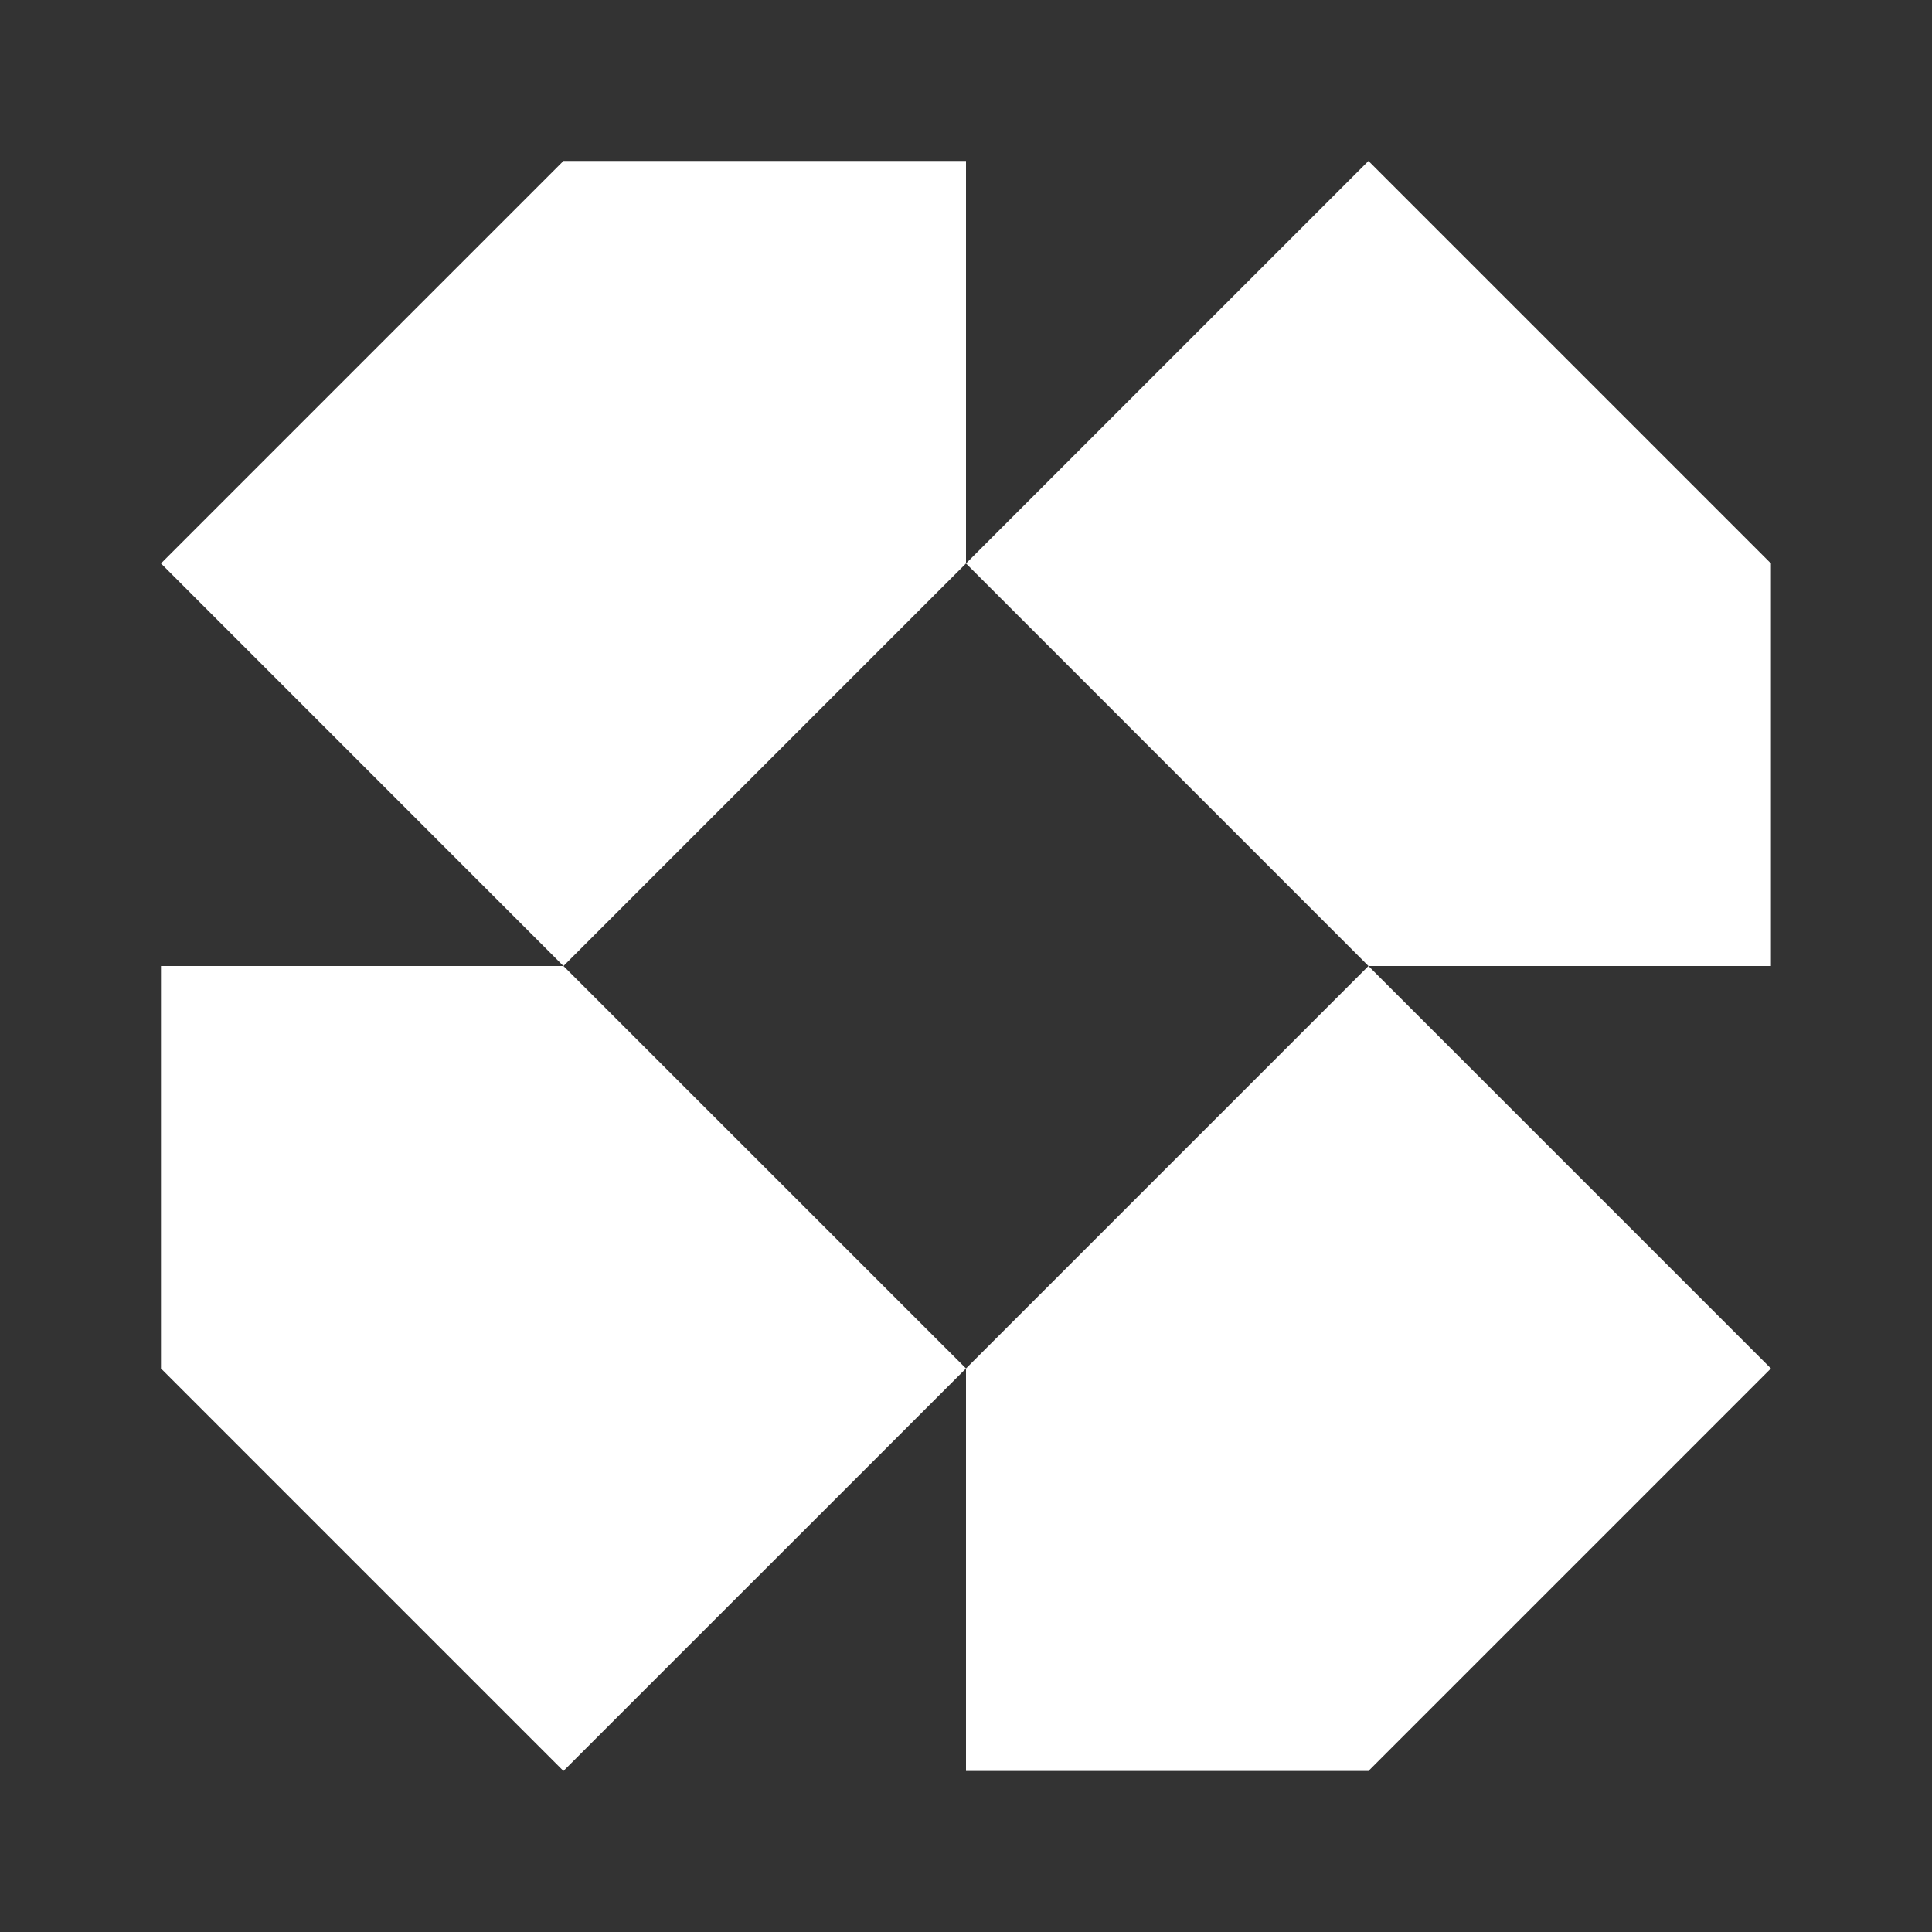
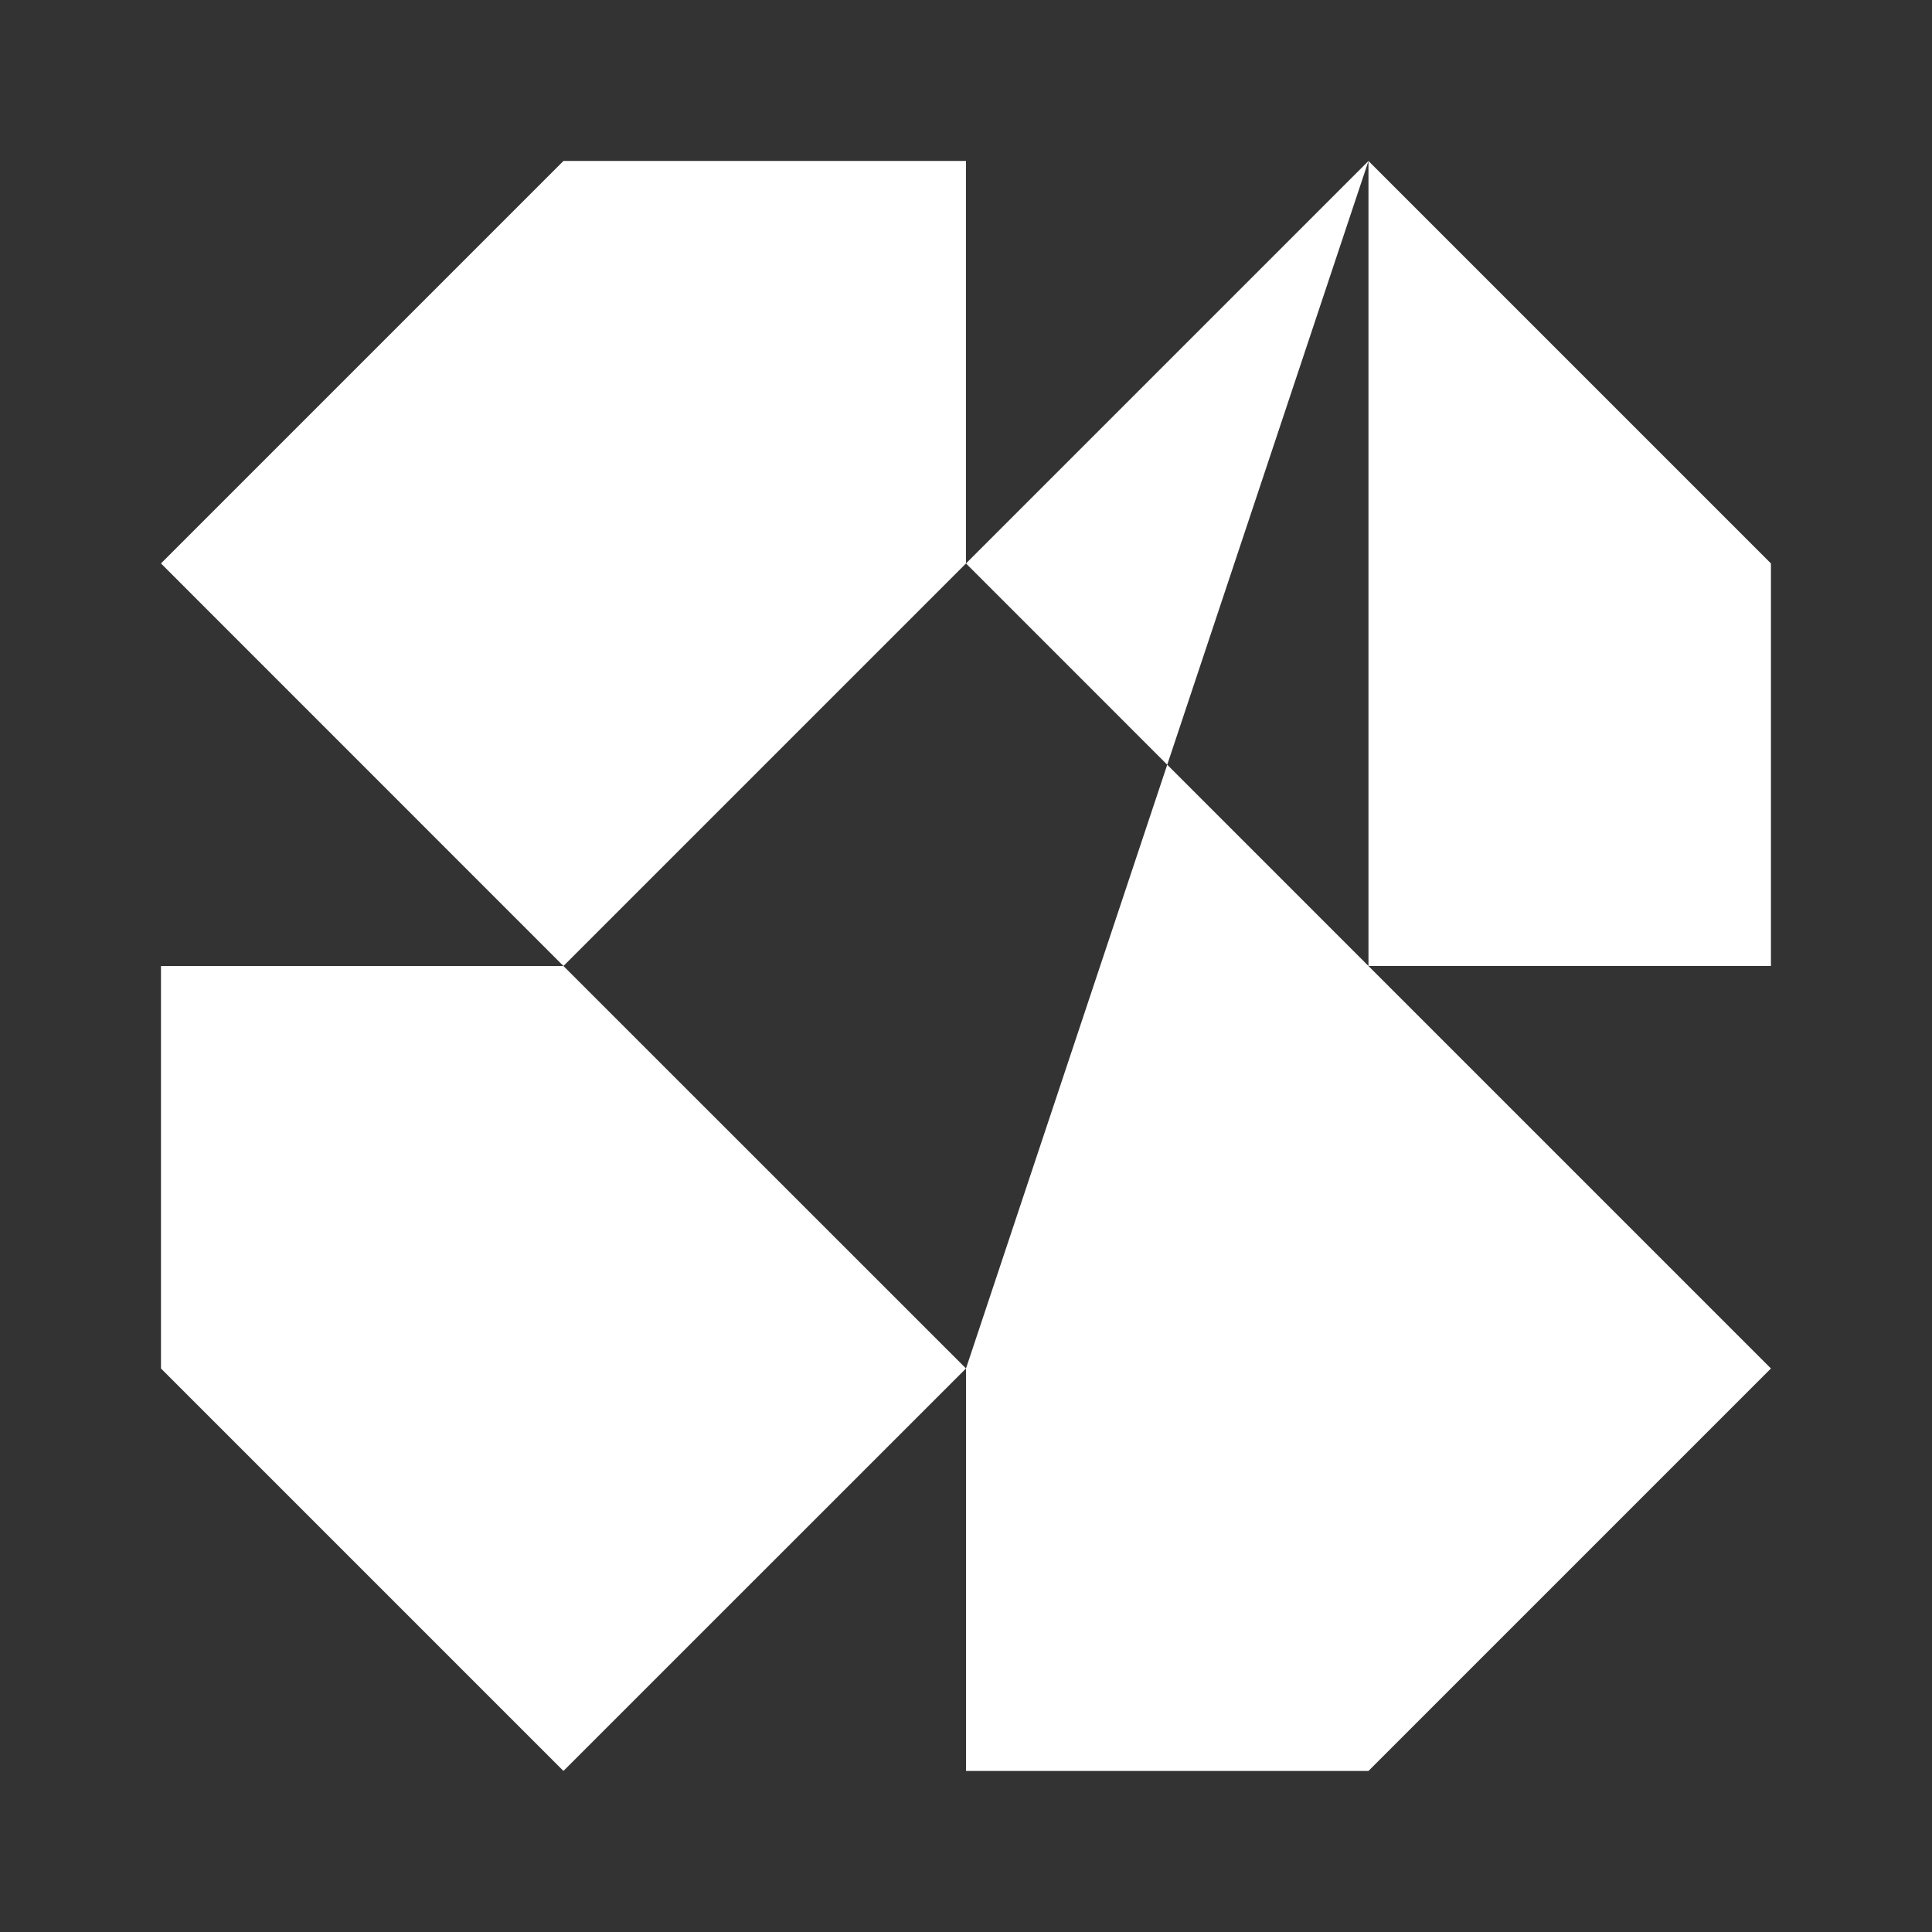
<svg xmlns="http://www.w3.org/2000/svg" width="22" height="22" viewBox="0 0 22 22" fill="none">
  <rect x="0" y="0" width="22" height="22" fill="#333333" stroke="none" />
-   <path fill-rule="evenodd" clip-rule="evenodd" d="M15.583 1.833L11 6.416V1.833H6.416L1.833 6.416L6.416 11H1.833V15.583L6.416 20.166L11 15.583V20.166H15.583L20.166 15.583L15.583 11H20.166V6.416L15.583 1.833ZM15.583 11L11 15.583L6.416 11L11 6.416L15.583 11Z" fill="white" />
+   <path fill-rule="evenodd" clip-rule="evenodd" d="M15.583 1.833L11 6.416V1.833H6.416L1.833 6.416L6.416 11H1.833V15.583L6.416 20.166L11 15.583V20.166H15.583L20.166 15.583L15.583 11H20.166V6.416L15.583 1.833ZL11 15.583L6.416 11L11 6.416L15.583 11Z" fill="white" />
</svg>